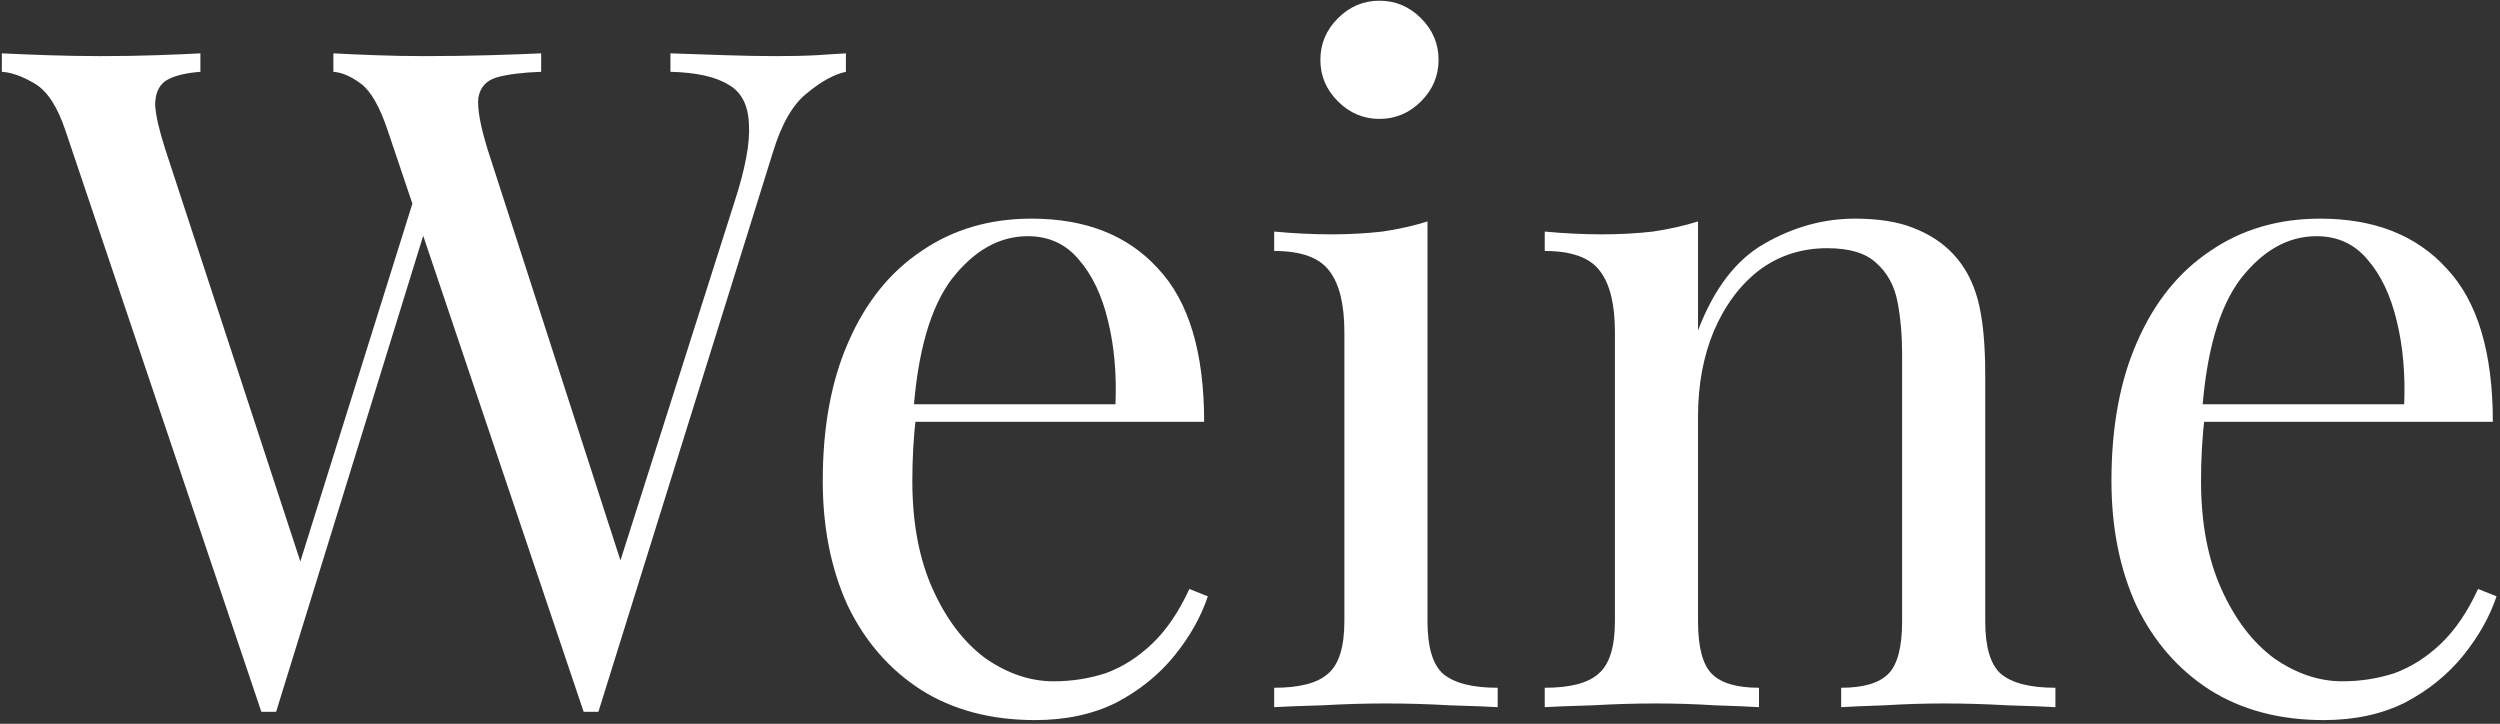
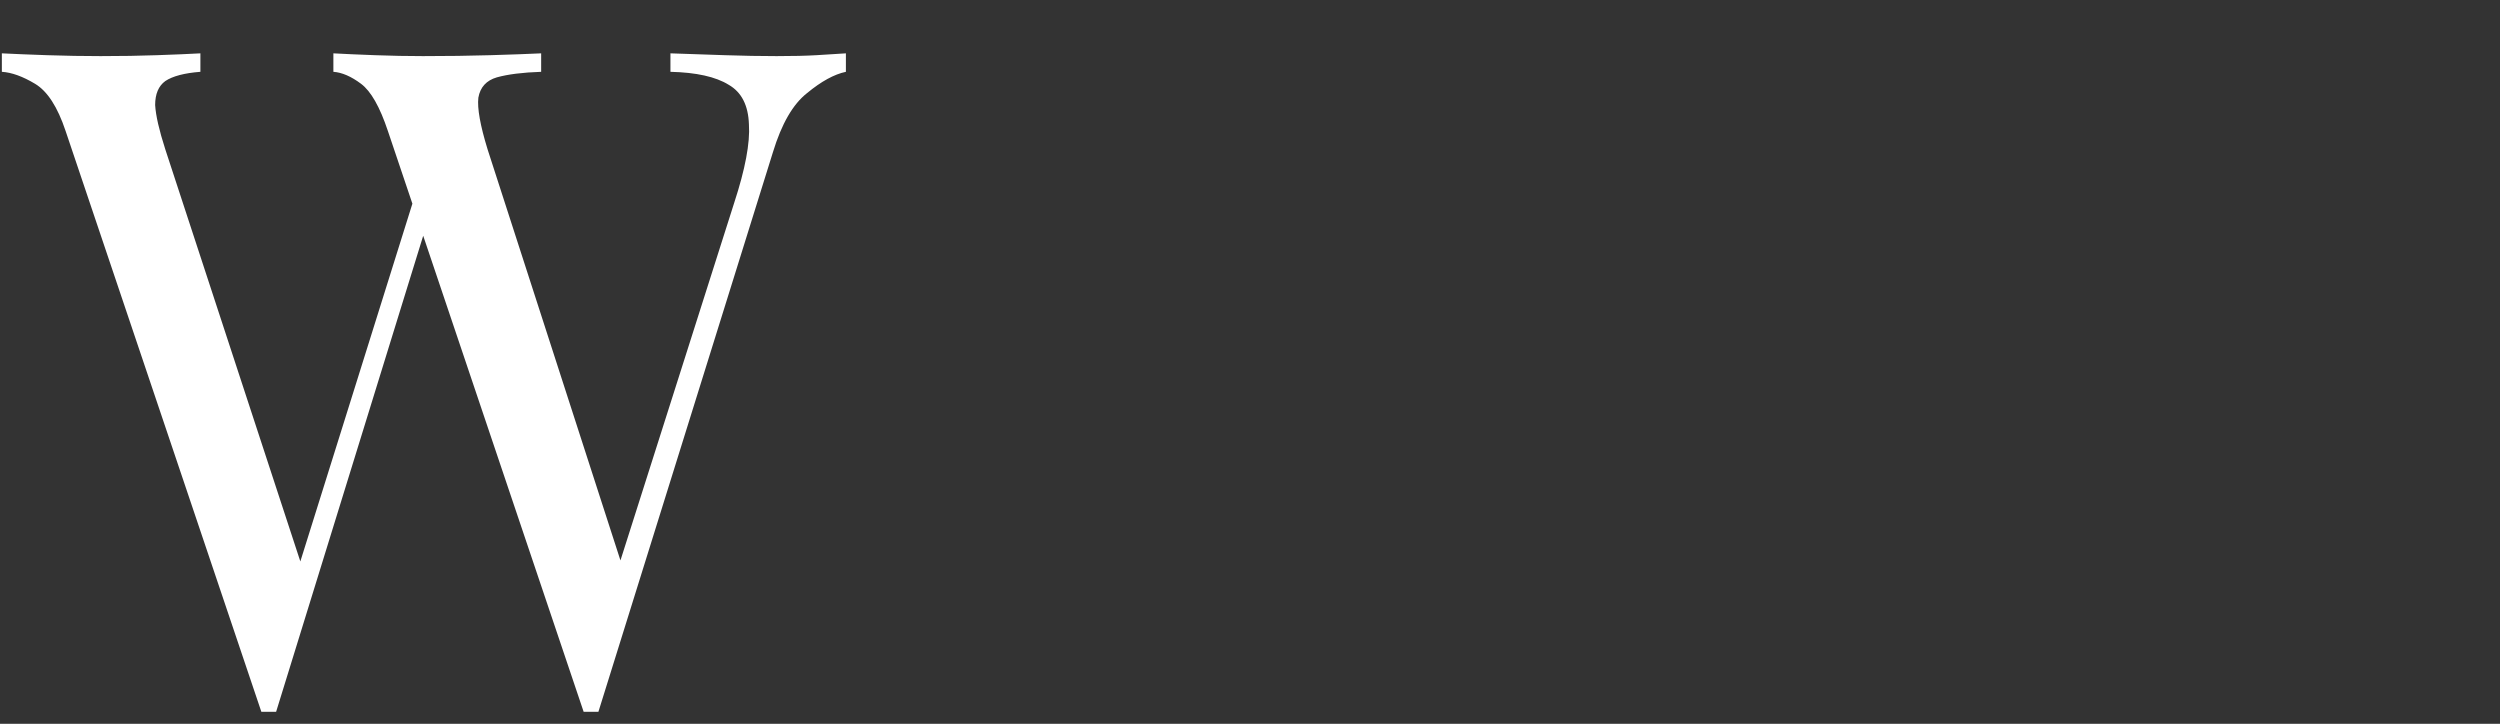
<svg xmlns="http://www.w3.org/2000/svg" width="601" height="174" viewBox="0 0 601 174" fill="none">
  <rect x="0" y="0" width="601" height="174" fill="#333333" stroke="none" />
  <path d="M203.354 12.824V17.264C200.542 17.856 197.434 19.558 194.03 22.37C190.626 25.034 187.888 29.77 185.816 36.578L143.858 171.11C143.562 171.11 143.266 171.11 142.97 171.11C142.674 171.11 142.378 171.11 142.082 171.11C141.786 171.11 141.49 171.11 141.194 171.11C140.898 171.11 140.602 171.11 140.306 171.11L93.242 31.472C91.318 25.7 89.172 21.926 86.804 20.15C84.436 18.374 82.216 17.412 80.144 17.264V12.824C82.808 12.972 86.138 13.12 90.134 13.268C94.13 13.416 97.978 13.49 101.678 13.49C107.45 13.49 112.852 13.416 117.884 13.268C122.916 13.12 126.986 12.972 130.094 12.824V17.264C125.654 17.412 122.102 17.856 119.438 18.596C116.922 19.336 115.442 20.964 114.998 23.48C114.702 25.996 115.442 30.14 117.218 35.912L150.296 138.254L147.188 140.918L176.492 48.788C179.156 40.648 180.34 34.358 180.044 29.918C179.896 25.33 178.268 22.148 175.16 20.372C172.052 18.448 167.39 17.412 161.174 17.264V12.824C165.466 12.972 169.832 13.12 174.272 13.268C178.712 13.416 182.856 13.49 186.704 13.49C190.552 13.49 193.734 13.416 196.25 13.268C198.766 13.12 201.134 12.972 203.354 12.824ZM48.176 12.824V17.264C44.328 17.56 41.516 18.3 39.74 19.484C38.112 20.668 37.298 22.592 37.298 25.256C37.446 27.772 38.26 31.324 39.74 35.912L74.15 140.918L68.6 146.468L99.68 47.234L103.01 52.562L66.38 171.11C66.084 171.11 65.788 171.11 65.492 171.11C65.196 171.11 64.9 171.11 64.604 171.11C64.308 171.11 64.012 171.11 63.716 171.11C63.42 171.11 63.124 171.11 62.828 171.11L15.764 31.472C13.84 25.7 11.398 21.926 8.438 20.15C5.478 18.374 2.814 17.412 0.446 17.264V12.824C3.406 12.972 7.032 13.12 11.324 13.268C15.764 13.416 20.056 13.49 24.2 13.49C29.084 13.49 33.598 13.416 37.742 13.268C42.034 13.12 45.512 12.972 48.176 12.824Z" fill="white" />
-   <path d="M247.962 52.562C260.986 52.562 271.124 56.558 278.376 64.55C285.776 72.394 289.476 84.678 289.476 101.402H211.11L210.888 97.184H268.164C268.46 89.932 267.868 83.272 266.388 77.204C264.908 70.988 262.54 66.03 259.284 62.33C256.176 58.63 252.106 56.78 247.074 56.78C240.266 56.78 234.198 60.184 228.87 66.992C223.69 73.8 220.582 84.604 219.546 99.404L220.212 100.292C219.916 102.512 219.694 104.954 219.546 107.618C219.398 110.282 219.324 112.946 219.324 115.61C219.324 125.674 220.952 134.332 224.208 141.584C227.464 148.836 231.682 154.386 236.862 158.234C242.19 161.934 247.666 163.784 253.29 163.784C257.73 163.784 261.948 163.118 265.944 161.786C269.94 160.306 273.64 157.938 277.044 154.682C280.448 151.426 283.408 147.06 285.924 141.584L290.364 143.36C288.736 148.244 286.072 152.98 282.372 157.568C278.672 162.156 274.01 165.93 268.386 168.89C262.762 171.702 256.25 173.108 248.85 173.108C238.194 173.108 229.018 170.666 221.322 165.782C213.774 160.898 207.928 154.164 203.784 145.58C199.788 136.848 197.79 126.858 197.79 115.61C197.79 102.586 199.862 91.412 204.006 82.088C208.15 72.616 213.996 65.364 221.544 60.332C229.092 55.152 237.898 52.562 247.962 52.562Z" fill="white" />
-   <path d="M331.625 0.17C335.473 0.17 338.803 1.576 341.615 4.388C344.427 7.2 345.833 10.53 345.833 14.378C345.833 18.226 344.427 21.556 341.615 24.368C338.803 27.18 335.473 28.586 331.625 28.586C327.777 28.586 324.447 27.18 321.635 24.368C318.823 21.556 317.417 18.226 317.417 14.378C317.417 10.53 318.823 7.2 321.635 4.388C324.447 1.576 327.777 0.17 331.625 0.17ZM343.169 53.228V149.354C343.169 155.57 344.427 159.788 346.943 162.008C349.607 164.228 353.973 165.338 360.041 165.338V170C357.525 169.852 353.677 169.704 348.497 169.556C343.465 169.26 338.359 169.112 333.179 169.112C328.147 169.112 323.041 169.26 317.861 169.556C312.681 169.704 308.833 169.852 306.317 170V165.338C312.385 165.338 316.677 164.228 319.193 162.008C321.857 159.788 323.189 155.57 323.189 149.354V79.868C323.189 73.208 322.005 68.324 319.637 65.216C317.269 61.96 312.829 60.332 306.317 60.332V55.67C311.053 56.114 315.641 56.336 320.081 56.336C324.373 56.336 328.443 56.114 332.291 55.67C336.287 55.078 339.913 54.264 343.169 53.228Z" fill="white" />
-   <path d="M445.948 52.562C451.572 52.562 456.234 53.302 459.934 54.782C463.782 56.262 466.964 58.334 469.48 60.998C472.292 63.958 474.29 67.658 475.474 72.098C476.658 76.538 477.25 82.532 477.25 90.08V149.354C477.25 155.57 478.508 159.788 481.024 162.008C483.688 164.228 488.054 165.338 494.122 165.338V170C491.606 169.852 487.758 169.704 482.578 169.556C477.398 169.26 472.366 169.112 467.482 169.112C462.598 169.112 457.788 169.26 453.052 169.556C448.464 169.704 444.986 169.852 442.618 170V165.338C447.946 165.338 451.72 164.228 453.94 162.008C456.16 159.788 457.27 155.57 457.27 149.354V85.196C457.27 80.608 456.9 76.39 456.16 72.542C455.42 68.694 453.718 65.586 451.054 63.218C448.538 60.85 444.616 59.666 439.288 59.666C433.072 59.666 427.596 61.442 422.86 64.994C418.272 68.546 414.646 73.43 411.982 79.646C409.466 85.714 408.208 92.522 408.208 100.07V149.354C408.208 155.57 409.318 159.788 411.538 162.008C413.758 164.228 417.532 165.338 422.86 165.338V170C420.492 169.852 416.94 169.704 412.204 169.556C407.616 169.26 402.88 169.112 397.996 169.112C393.112 169.112 388.08 169.26 382.9 169.556C377.72 169.704 373.872 169.852 371.356 170V165.338C377.424 165.338 381.716 164.228 384.232 162.008C386.896 159.788 388.228 155.57 388.228 149.354V79.868C388.228 73.208 387.044 68.324 384.676 65.216C382.308 61.96 377.868 60.332 371.356 60.332V55.67C376.092 56.114 380.68 56.336 385.12 56.336C389.412 56.336 393.482 56.114 397.33 55.67C401.326 55.078 404.952 54.264 408.208 53.228V79.424C412.056 69.36 417.384 62.404 424.192 58.556C431.148 54.56 438.4 52.562 445.948 52.562Z" fill="white" />
-   <path d="M557.765 52.562C570.789 52.562 580.927 56.558 588.179 64.55C595.579 72.394 599.279 84.678 599.279 101.402H520.913L520.691 97.184H577.967C578.263 89.932 577.671 83.272 576.191 77.204C574.711 70.988 572.343 66.03 569.087 62.33C565.979 58.63 561.909 56.78 556.877 56.78C550.069 56.78 544.001 60.184 538.673 66.992C533.493 73.8 530.385 84.604 529.349 99.404L530.015 100.292C529.719 102.512 529.497 104.954 529.349 107.618C529.201 110.282 529.127 112.946 529.127 115.61C529.127 125.674 530.755 134.332 534.011 141.584C537.267 148.836 541.485 154.386 546.665 158.234C551.993 161.934 557.469 163.784 563.093 163.784C567.533 163.784 571.751 163.118 575.747 161.786C579.743 160.306 583.443 157.938 586.847 154.682C590.251 151.426 593.211 147.06 595.727 141.584L600.167 143.36C598.539 148.244 595.875 152.98 592.175 157.568C588.475 162.156 583.813 165.93 578.189 168.89C572.565 171.702 566.053 173.108 558.653 173.108C547.997 173.108 538.821 170.666 531.125 165.782C523.577 160.898 517.731 154.164 513.587 145.58C509.591 136.848 507.593 126.858 507.593 115.61C507.593 102.586 509.665 91.412 513.809 82.088C517.953 72.616 523.799 65.364 531.347 60.332C538.895 55.152 547.701 52.562 557.765 52.562Z" fill="white" />
</svg>